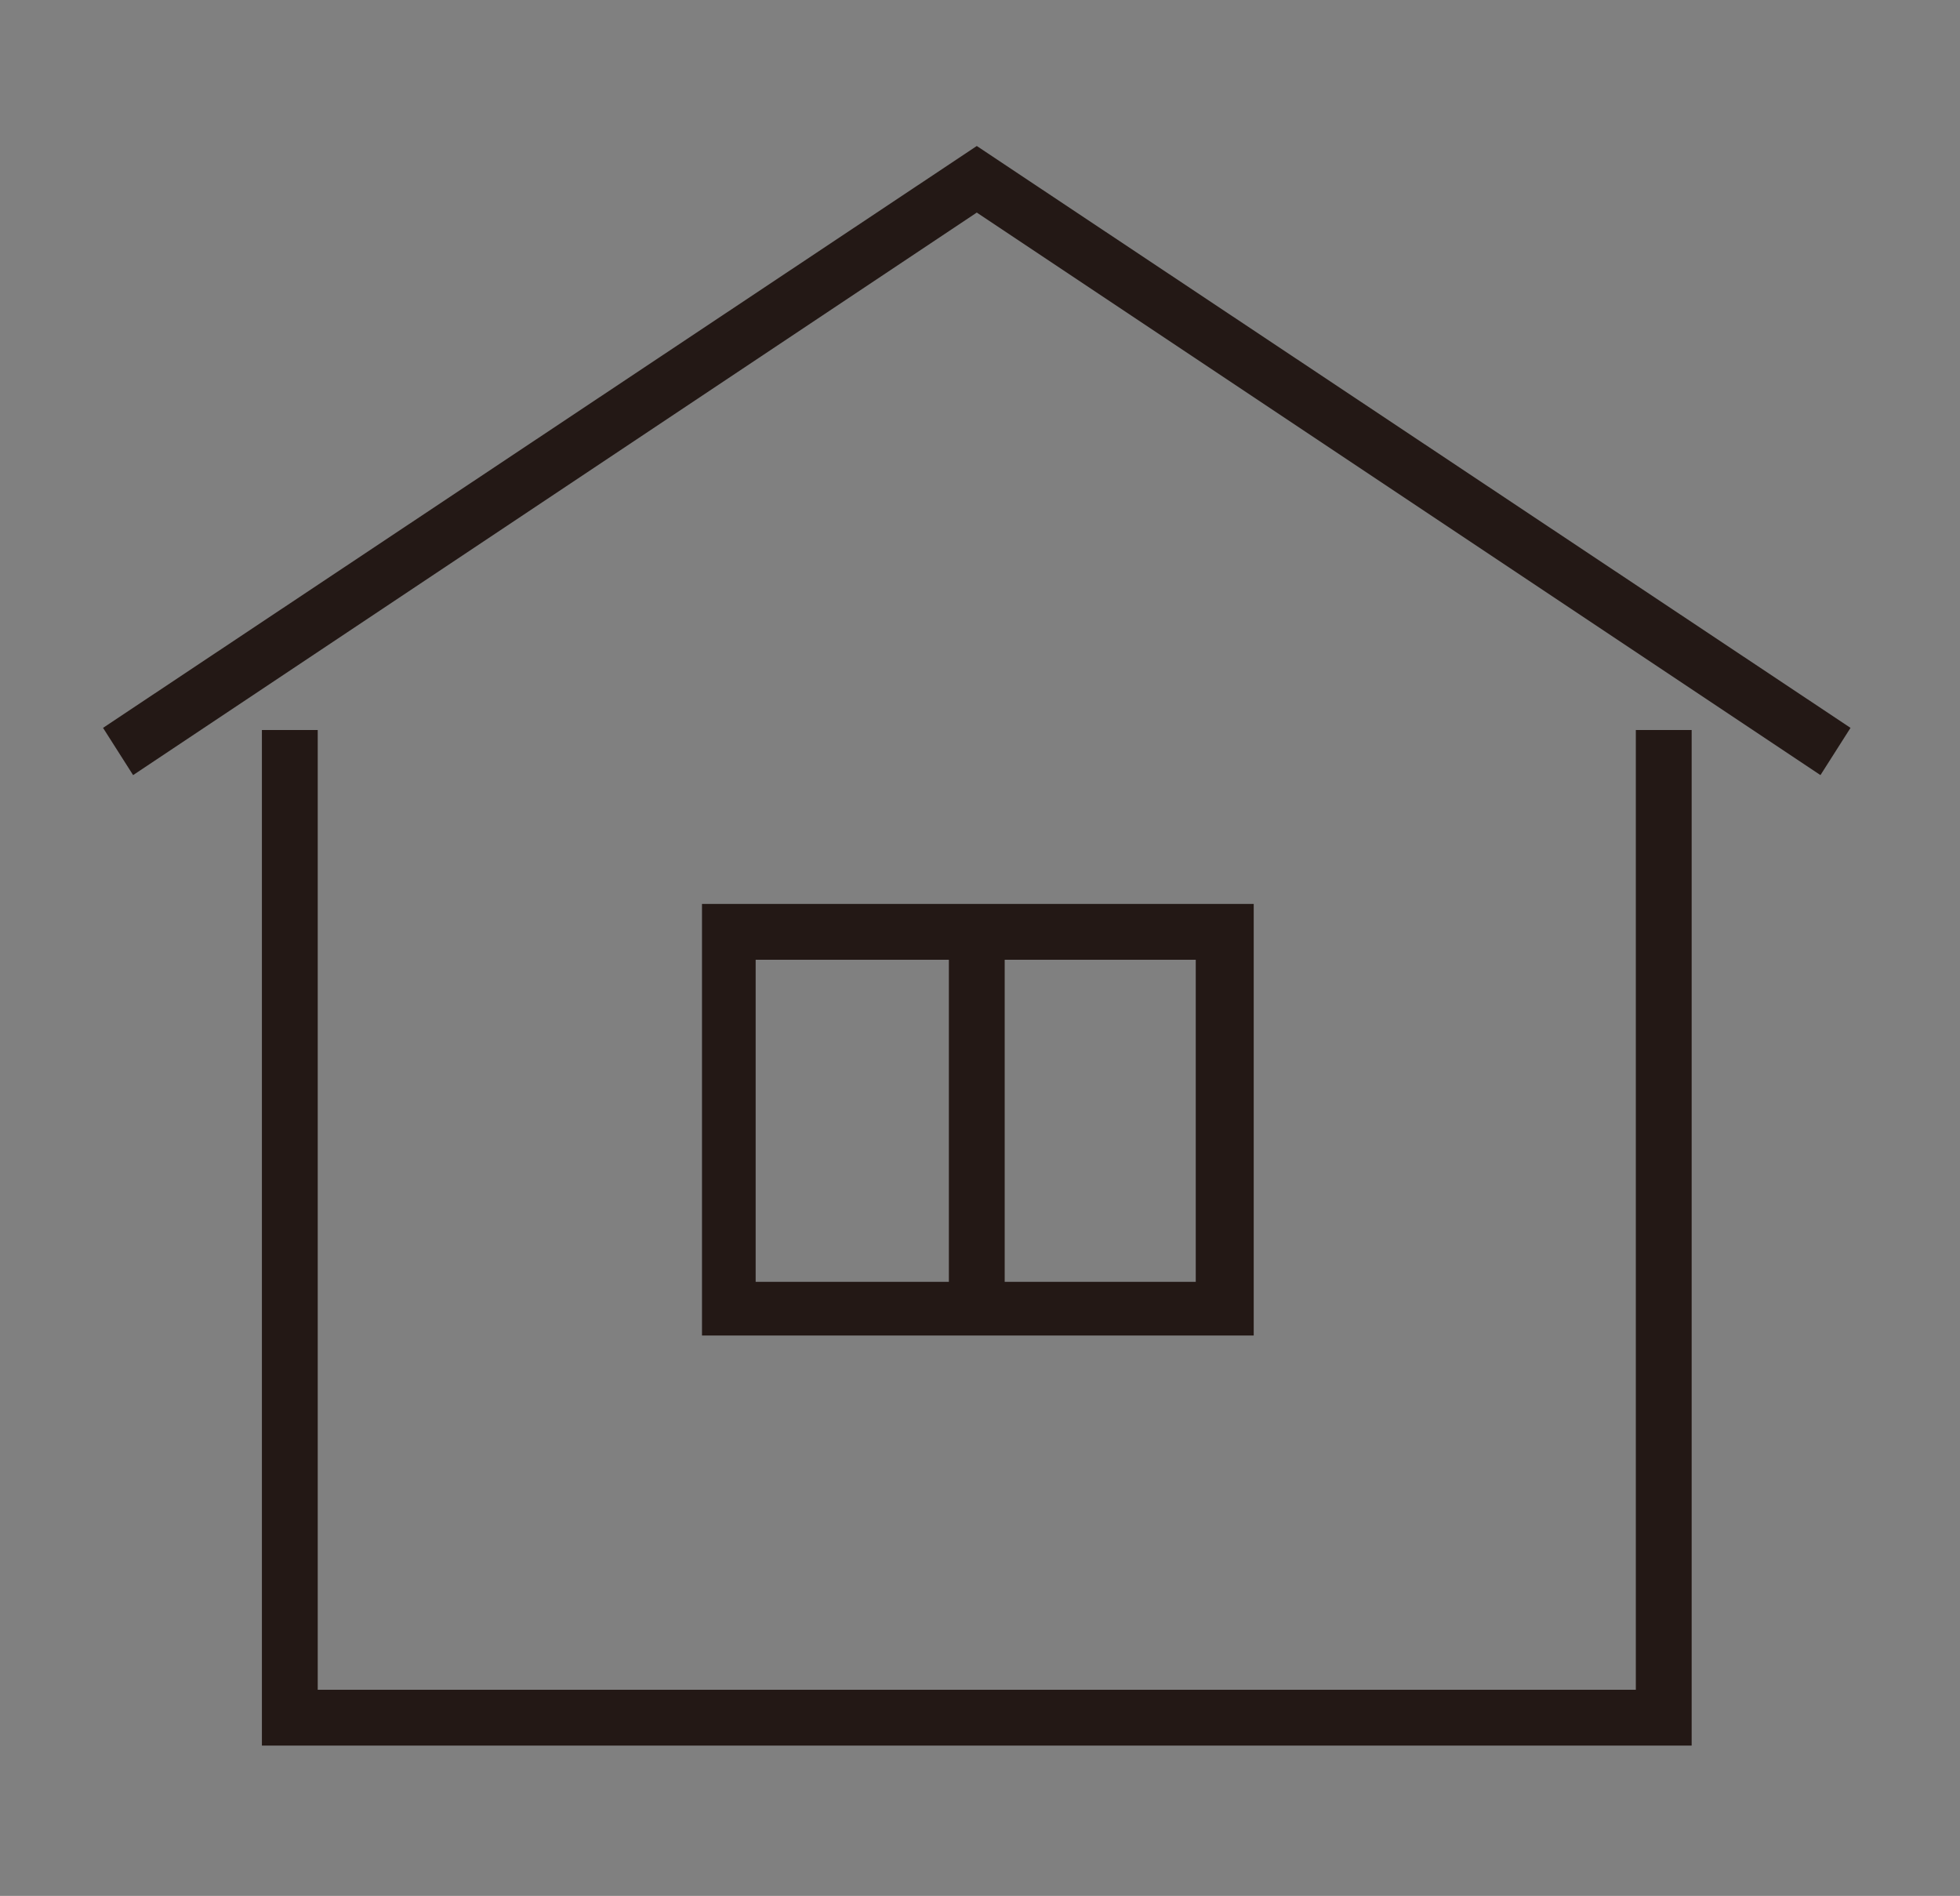
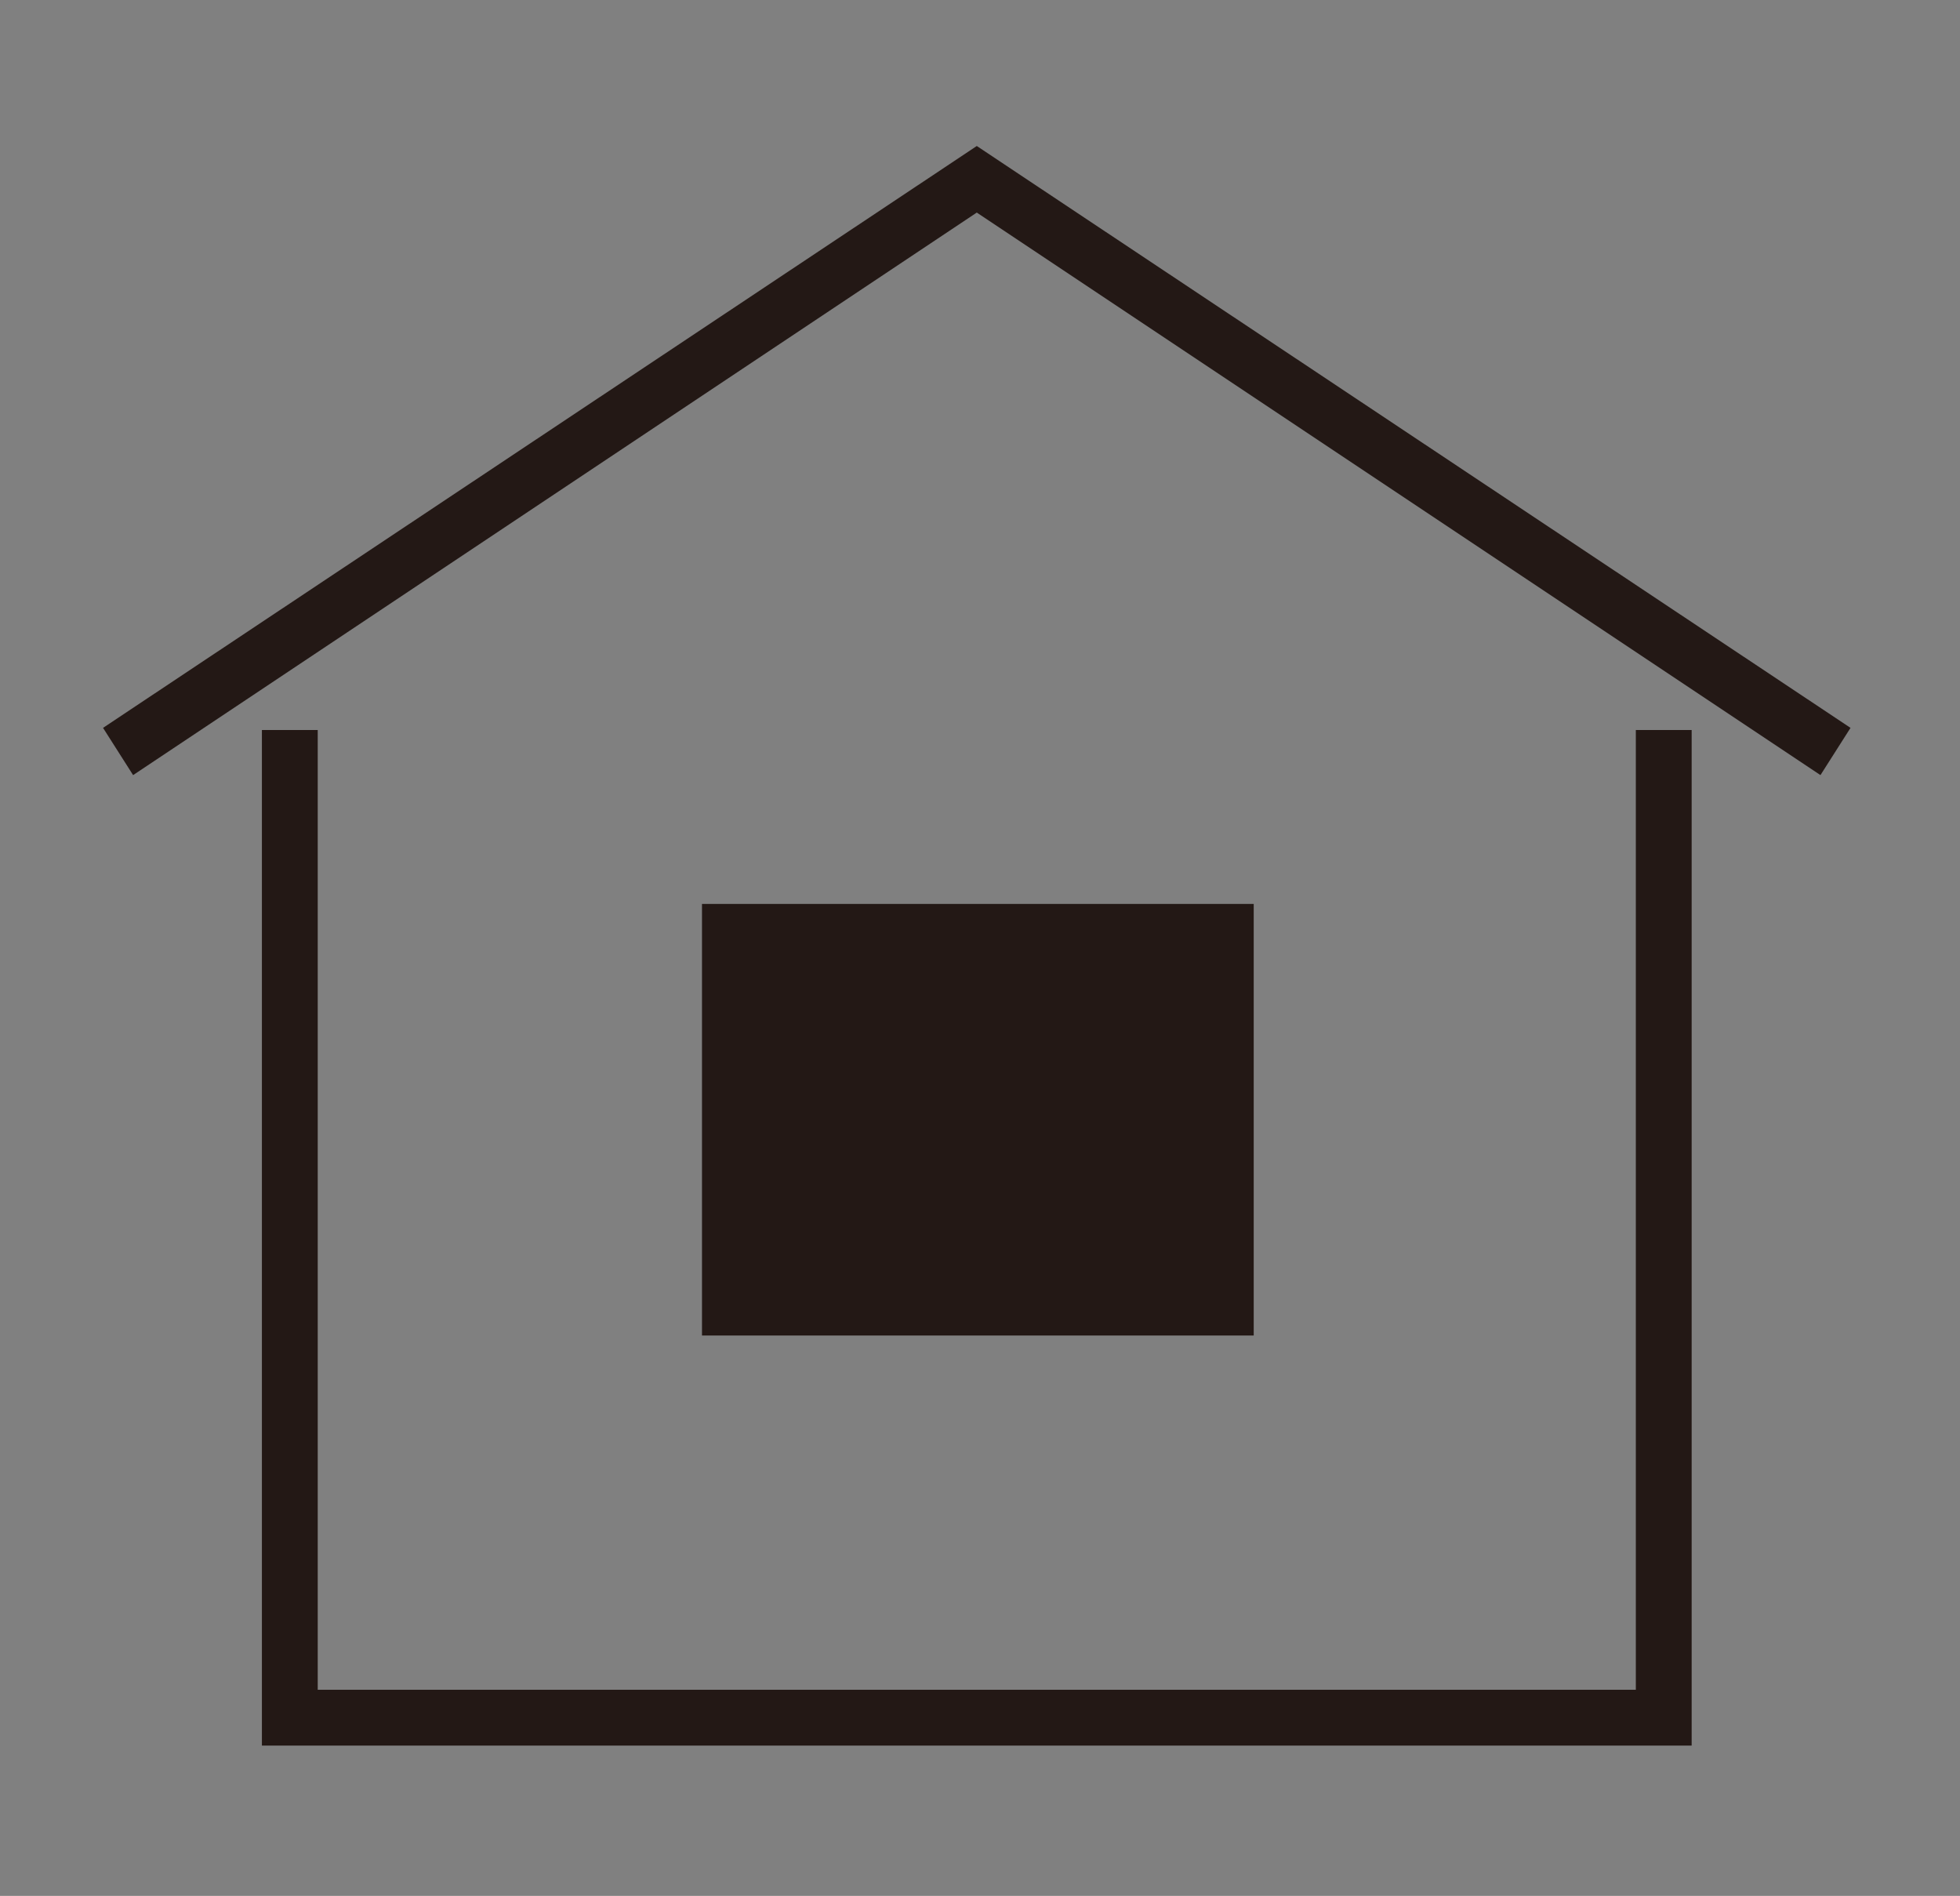
<svg xmlns="http://www.w3.org/2000/svg" version="1.1" id="レイヤー_1" x="0px" y="0px" viewBox="0 0 91.3 88.3" style="enable-background:new 0 0 91.3 88.3;" xml:space="preserve">
  <rect x="0" y="0" width="91.3" height="88.3" fill="#808080" stroke="none" />
  <style type="text/css">
	.st0{fill:#FDF8E5;}
	.st1{fill:#231815;}
</style>
  <path class="st0" d="M365.5-58.3" />
-   <path class="st0" d="M-476.4-58.3" />
  <polygon class="st1" points="78.8,81.3 12.2,81.3 12.2,34 14.8,34 14.8,78.7 76.2,78.7 76.2,34 78.8,34 " />
  <polygon class="st1" points="84.8,36.1 45.5,9.9 6.2,36.1 4.8,33.9 45.5,6.8 86.2,33.9 " />
-   <path class="st1" d="M58.4,62.2H32.7V42.1h25.7V62.2z M35.2,59.7h20.5v-15H35.2V59.7z" />
+   <path class="st1" d="M58.4,62.2H32.7V42.1h25.7V62.2z M35.2,59.7v-15H35.2V59.7z" />
  <rect x="44.2" y="43.4" class="st1" width="2.6" height="17.6" />
</svg>